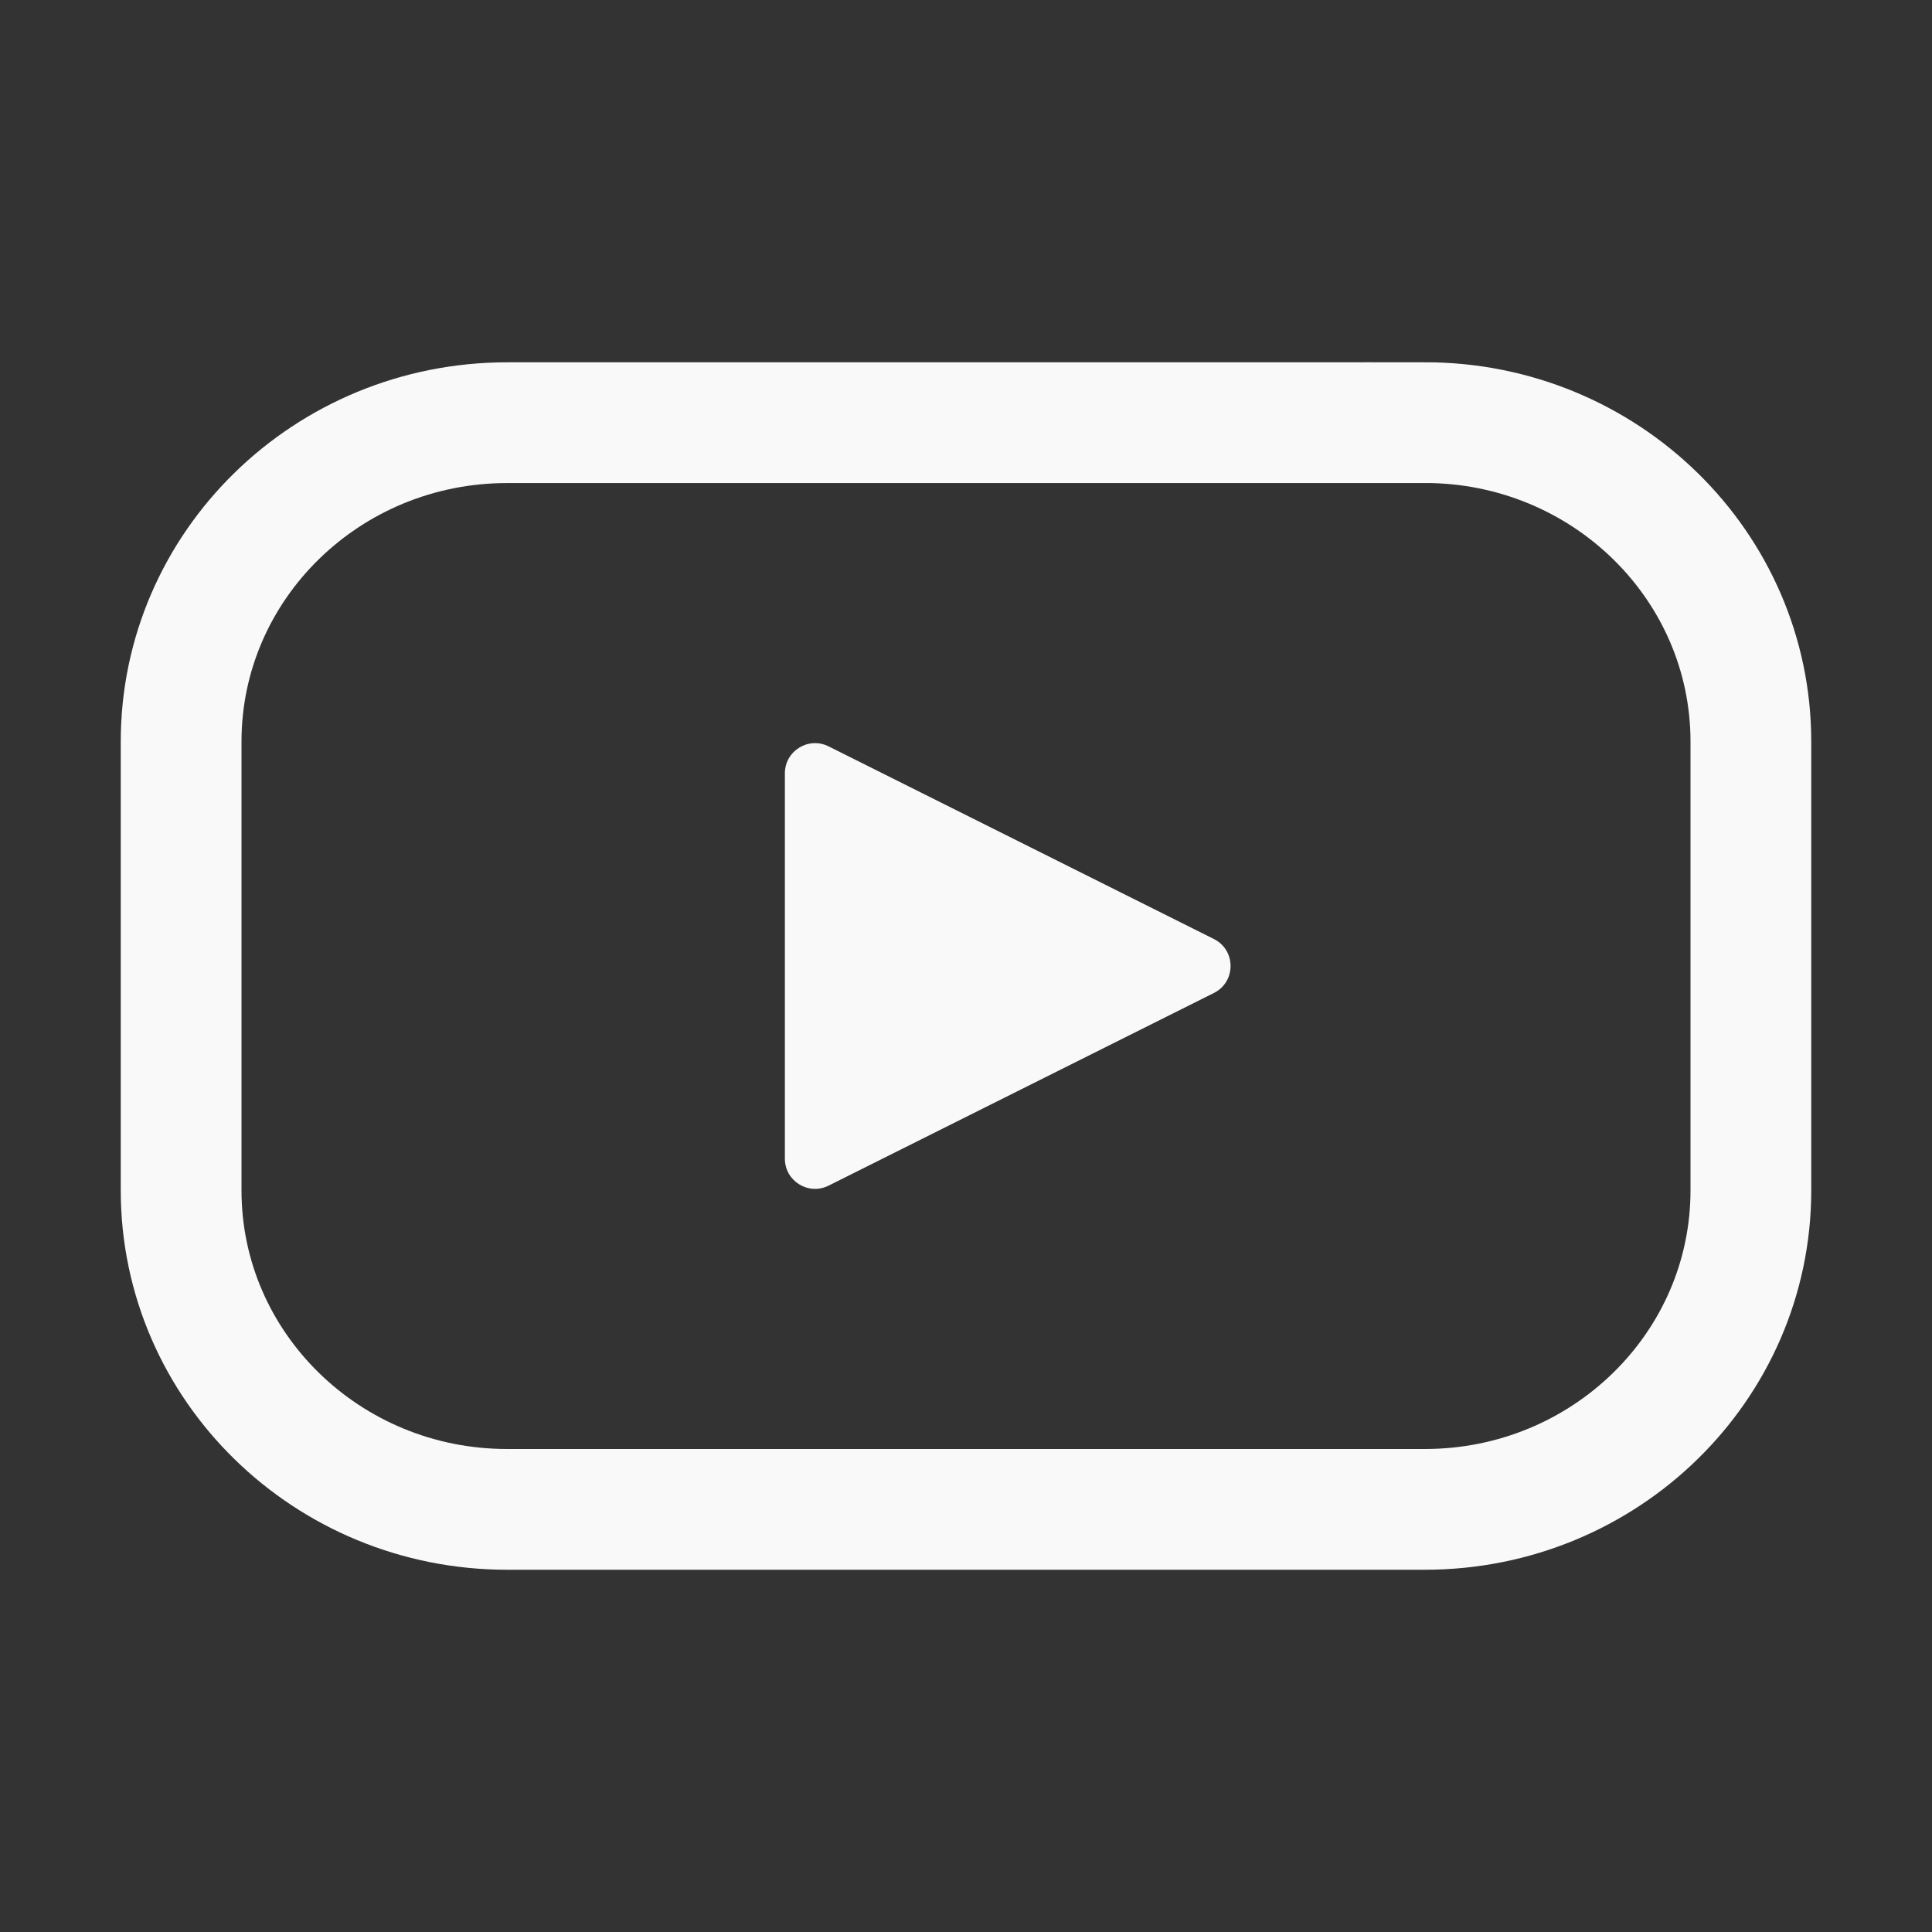
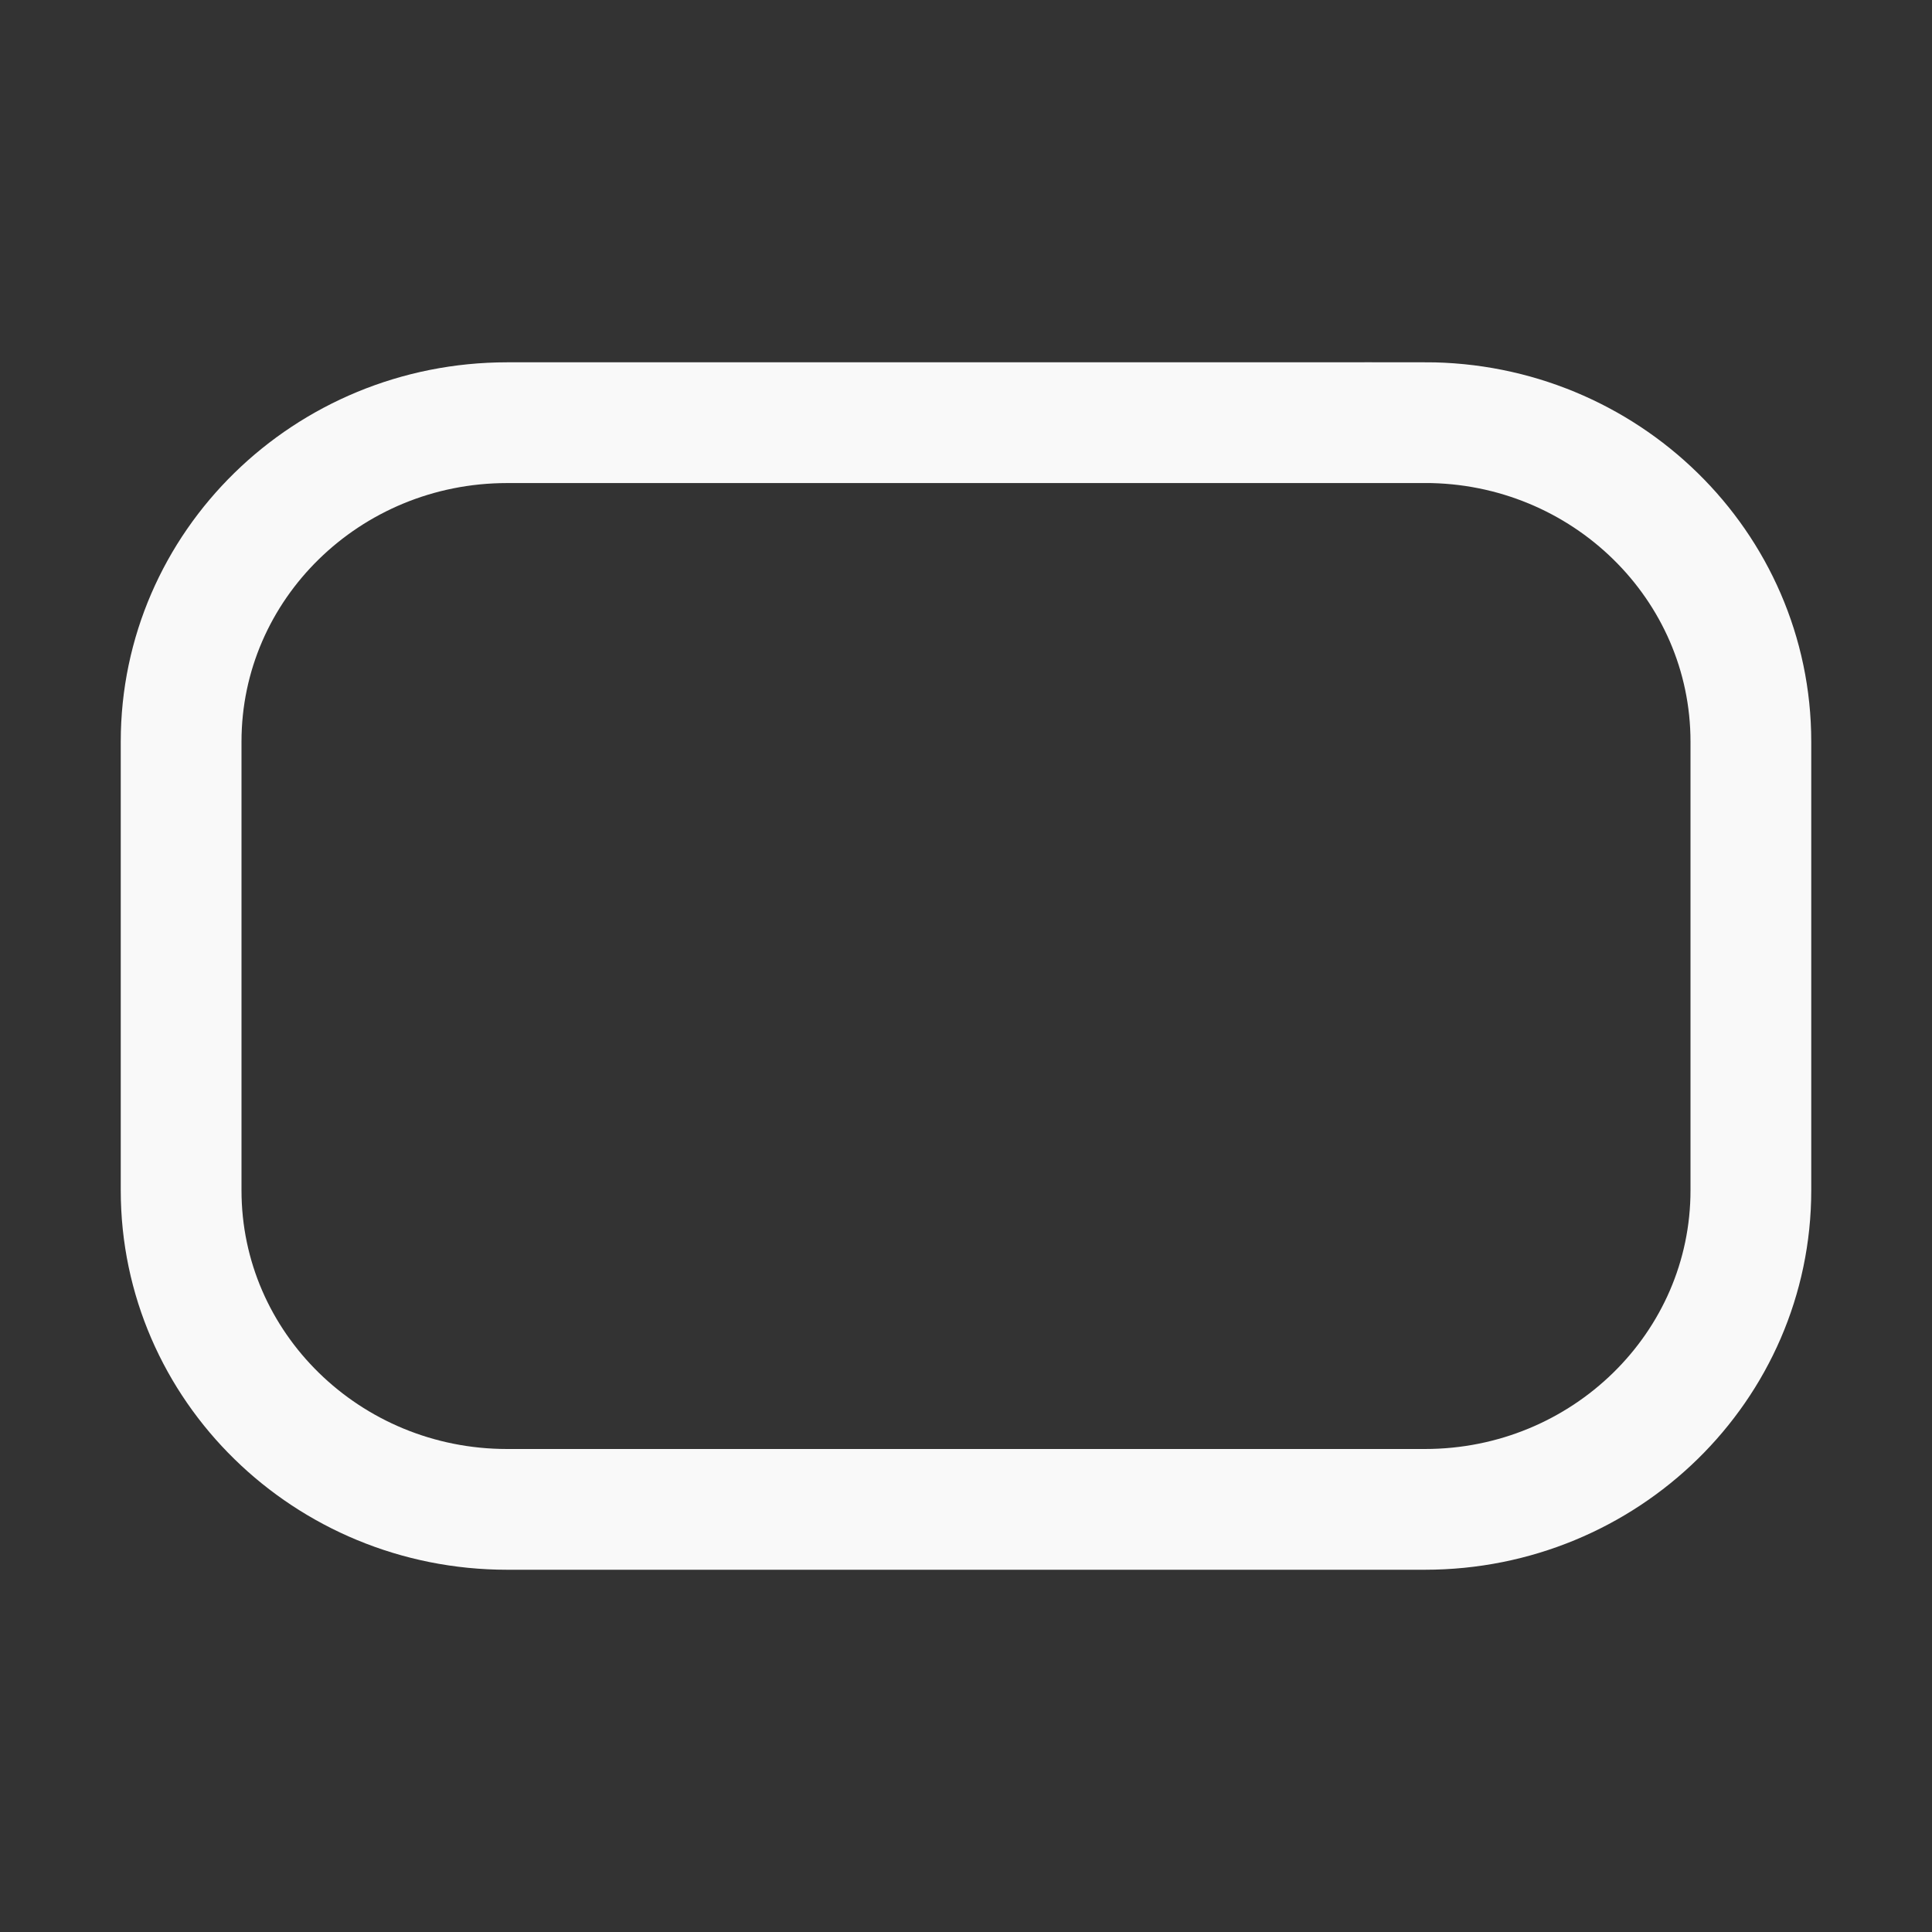
<svg xmlns="http://www.w3.org/2000/svg" width="32" height="32" viewBox="0 0 32 32" fill="none">
  <rect x="0" y="0" width="32" height="32" fill="#333333" stroke="none" />
-   <path d="M8.4 7.001H23.6V7C26.582 7 29 9.366 29 12.284V19.716C29 22.634 26.583 25 23.6 25H8.4C5.418 25 3 22.634 3 19.716V12.284C3 9.366 5.417 7.001 8.4 7.001Z" stroke="#F9F9F9" stroke-width="2" />
-   <path d="M20.106 15.553L13.724 12.362C13.391 12.196 13 12.437 13 12.809V19.191C13 19.563 13.391 19.804 13.724 19.638L20.106 16.447C20.474 16.263 20.474 15.737 20.106 15.553Z" fill="#F9F9F9" />
+   <path d="M8.4 7.001H23.6V7C26.582 7 29 9.366 29 12.284V19.716C29 22.634 26.583 25 23.6 25H8.4C5.418 25 3 22.634 3 19.716V12.284C3 9.366 5.417 7.001 8.4 7.001" stroke="#F9F9F9" stroke-width="2" />
</svg>